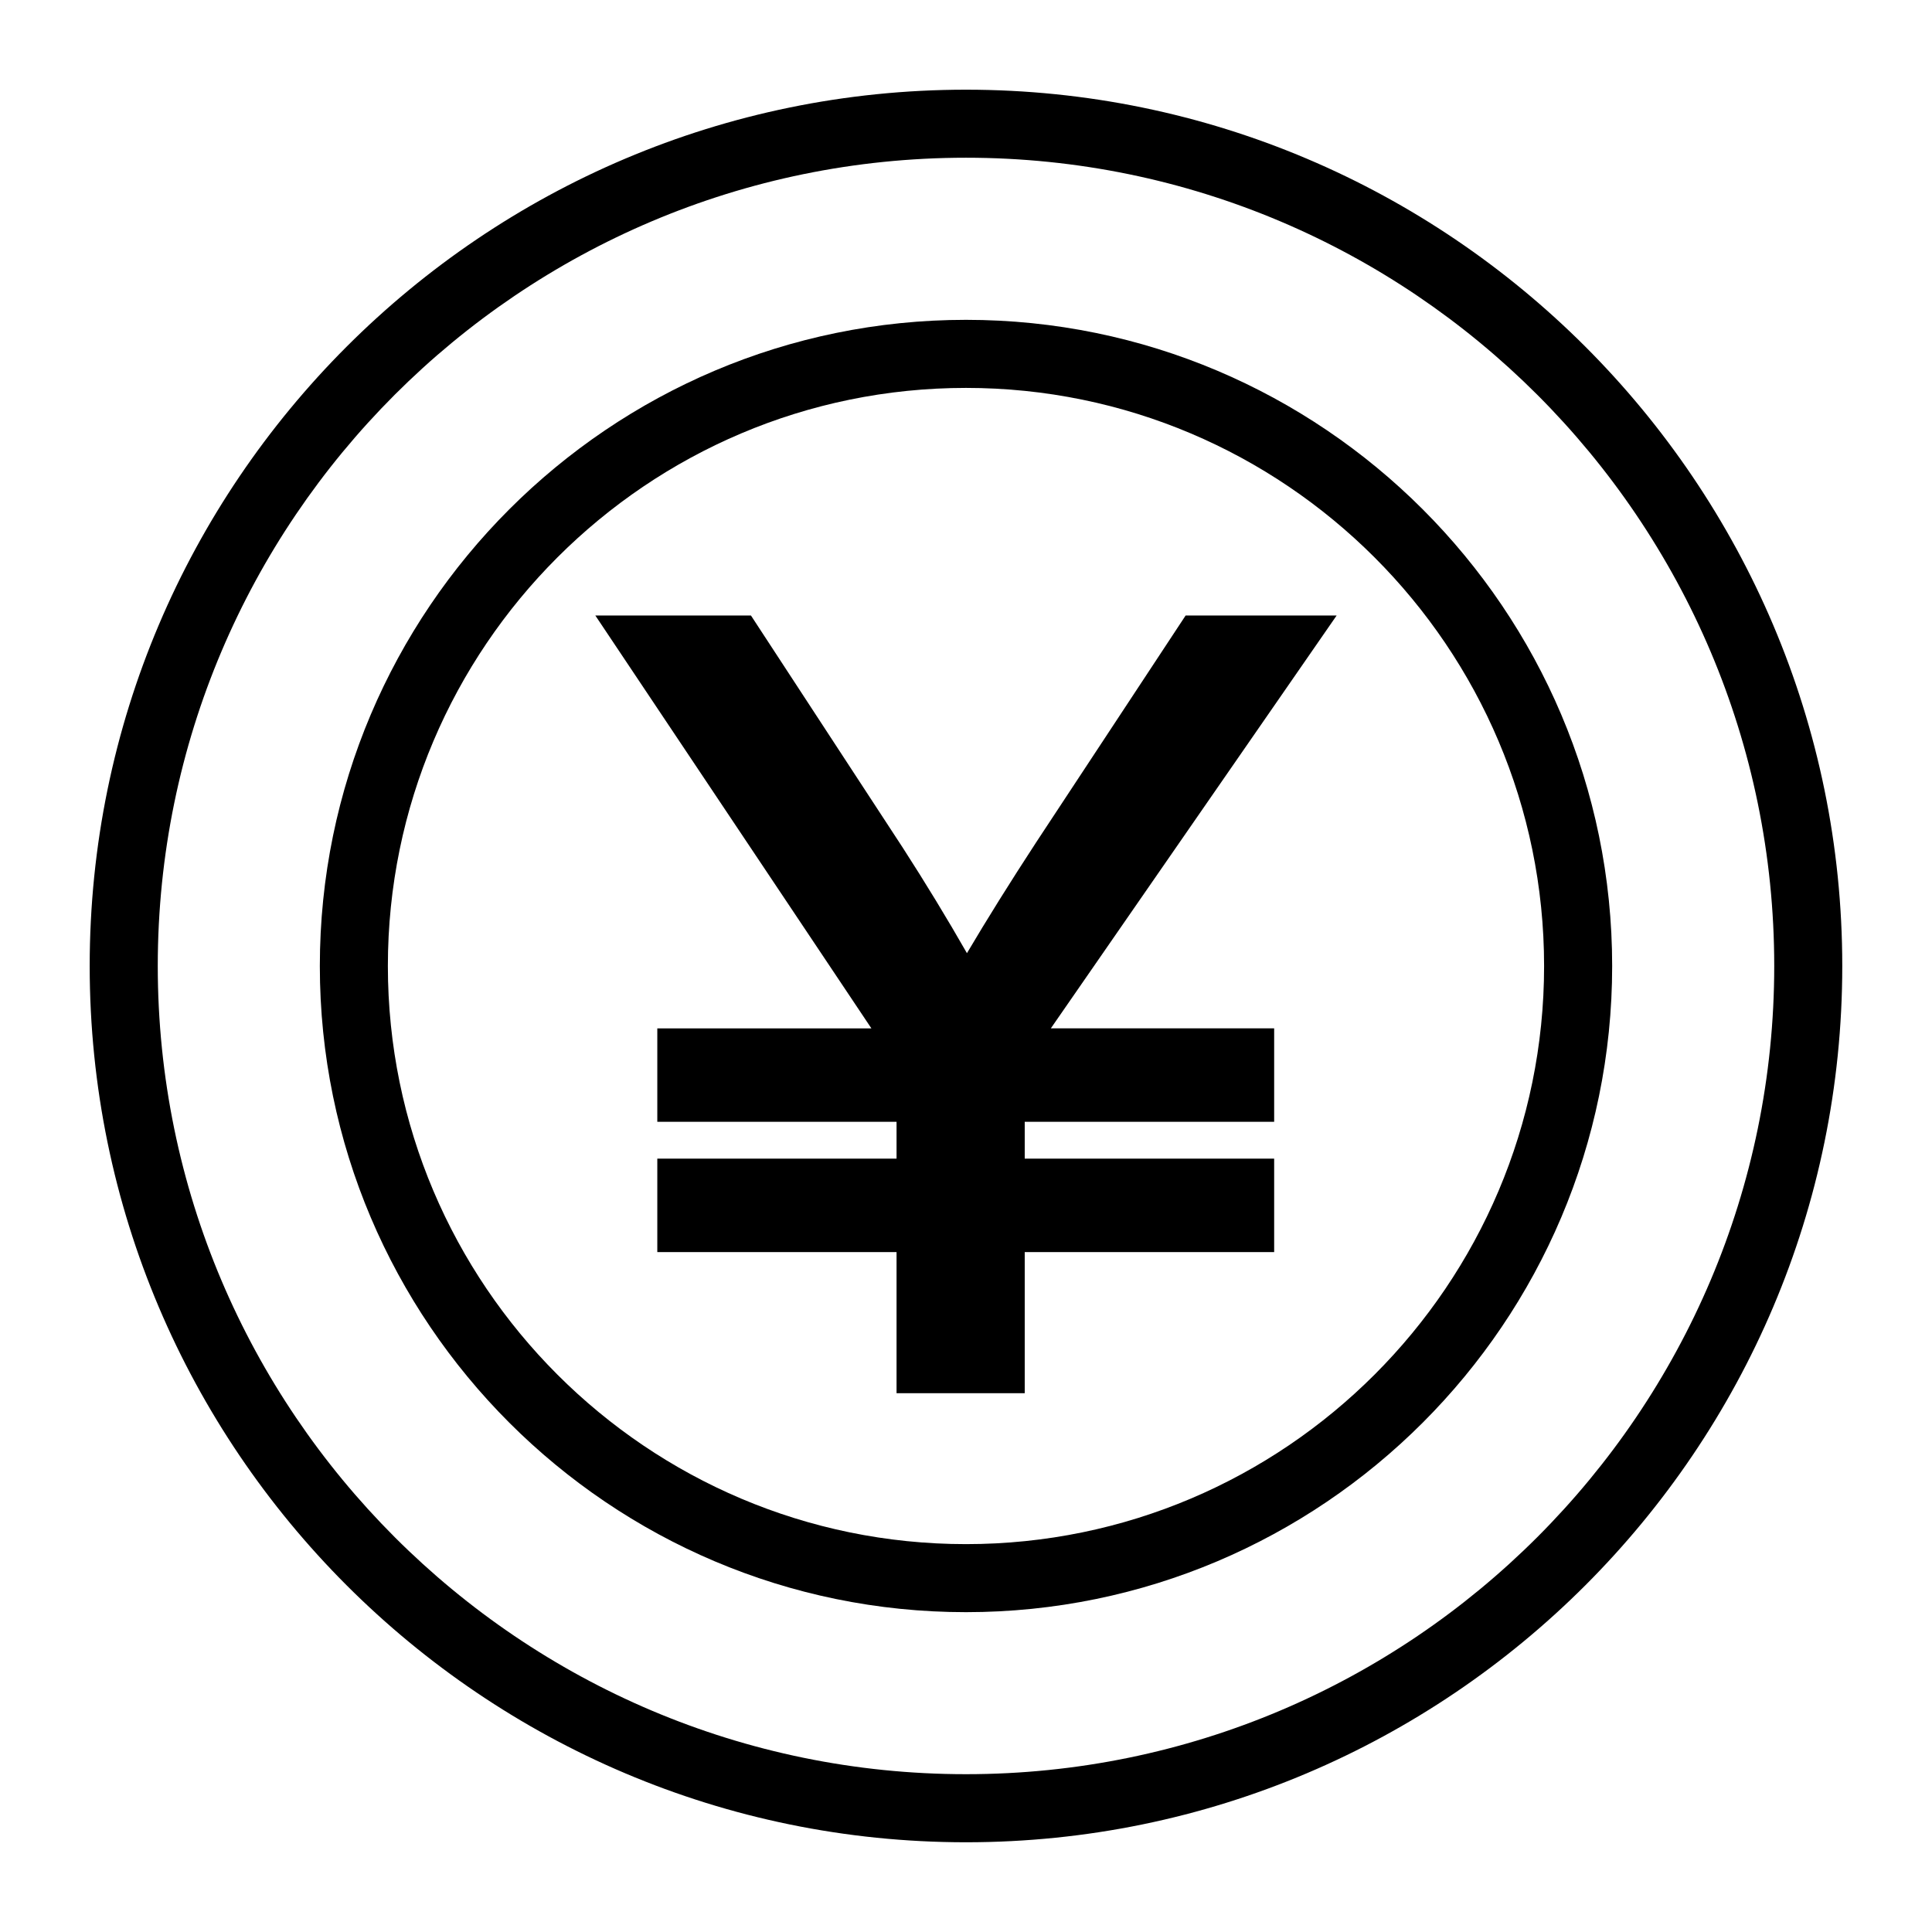
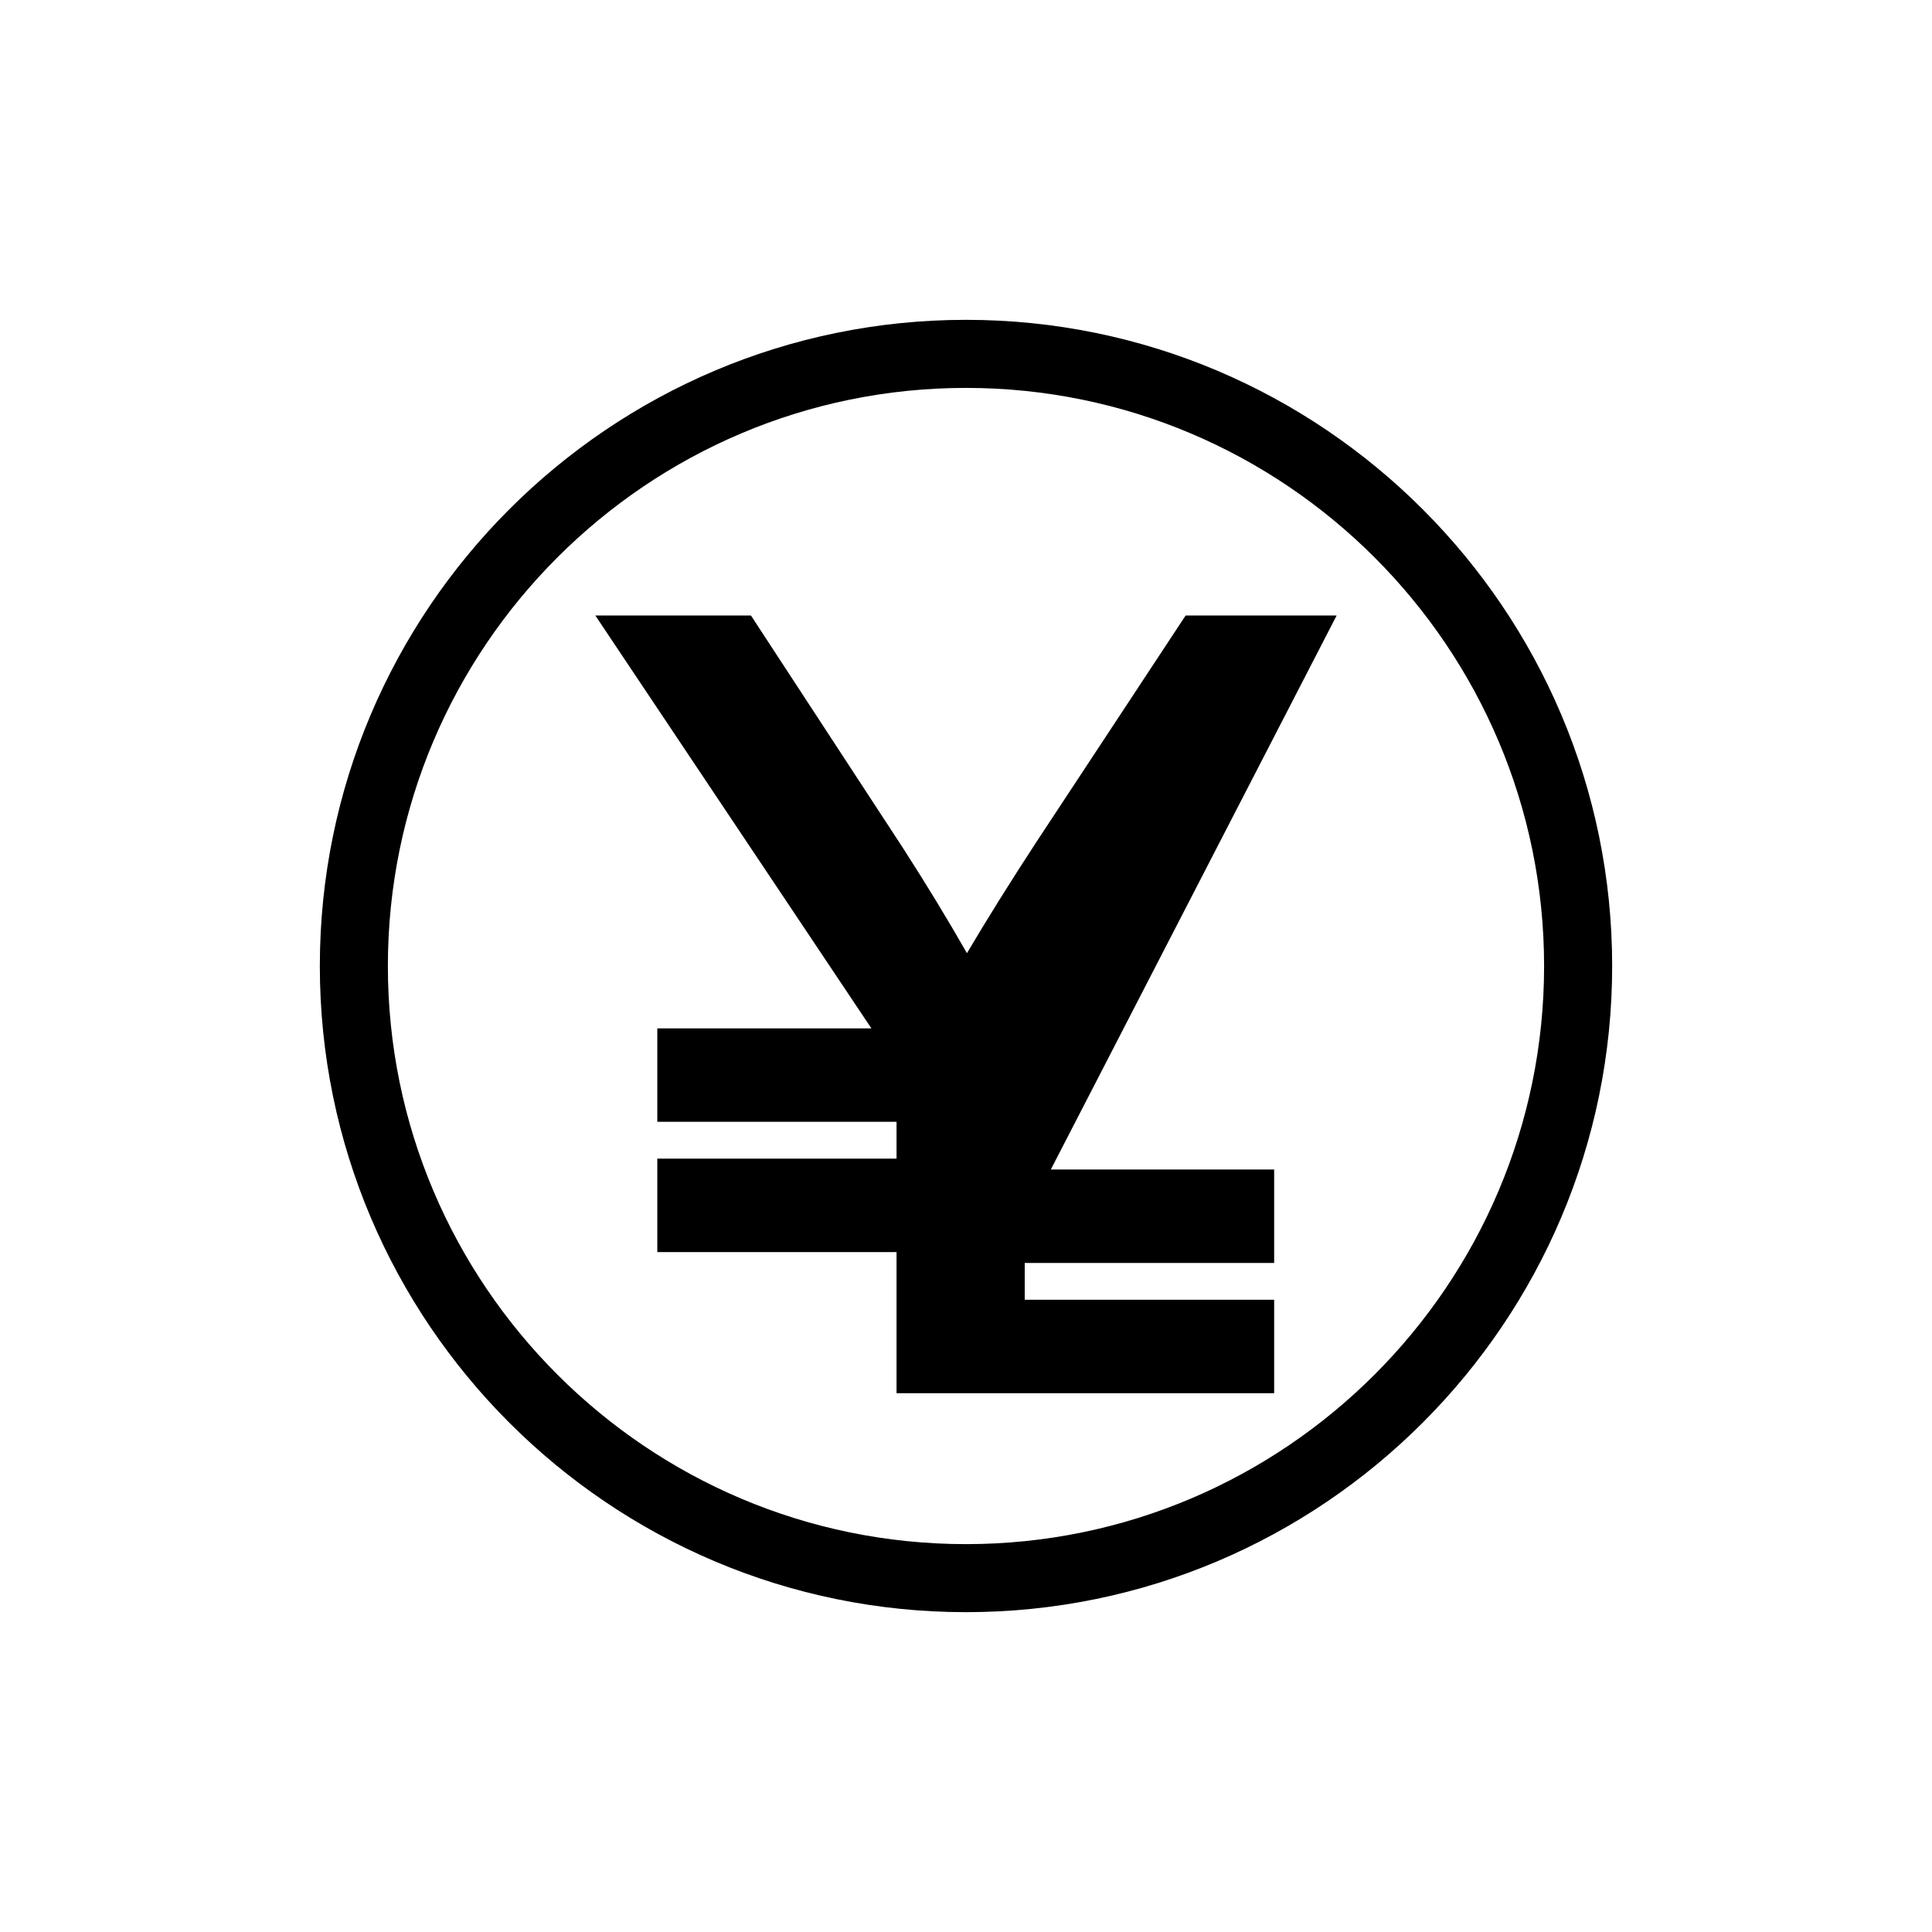
<svg xmlns="http://www.w3.org/2000/svg" fill="#000000" width="800px" height="800px" version="1.1" viewBox="144 144 512 512">
  <g>
-     <path d="m498.22 307.12h-40.02l-39.582 60.07c-6.926 10.605-13.082 20.469-18.367 29.41-5.305-9.281-11.004-18.641-16.988-27.922l-40.25-61.559h-41.242l73.156 109.41h-56.734v24.766h63.402v9.754h-63.402v24.766h63.402v37.398h33.969v-37.402h66.102v-24.766h-66.102v-9.754h66.102v-24.766h-59.184z" />
+     <path d="m498.22 307.12h-40.02l-39.582 60.07c-6.926 10.605-13.082 20.469-18.367 29.41-5.305-9.281-11.004-18.641-16.988-27.922l-40.25-61.559h-41.242l73.156 109.41h-56.734v24.766h63.402v9.754h-63.402v24.766h63.402v37.398h33.969h66.102v-24.766h-66.102v-9.754h66.102v-24.766h-59.184z" />
    <path d="m400 228.76c-94.426 0-171.24 76.816-171.24 171.24-0.004 94.426 76.812 171.24 171.24 171.24 94.422 0 171.24-76.816 171.24-171.24 0-94.426-76.816-171.24-171.24-171.24zm0 324.45c-84.477 0-153.21-68.73-153.21-153.21 0-84.473 68.73-153.2 153.21-153.2 84.473 0 153.2 68.73 153.2 153.21 0 84.473-68.73 153.2-153.2 153.2z" />
-     <path d="m400 167.77c-128.05 0-232.23 104.17-232.23 232.23 0 128.05 104.17 232.22 232.23 232.22 128.05 0 232.22-104.17 232.22-232.22 0-128.05-104.17-232.23-232.22-232.23zm0 446.41c-118.11 0-214.19-96.086-214.19-214.19 0-118.11 96.086-214.19 214.19-214.19 118.1 0 214.19 96.086 214.19 214.19 0 118.1-96.086 214.19-214.19 214.19z" />
  </g>
</svg>